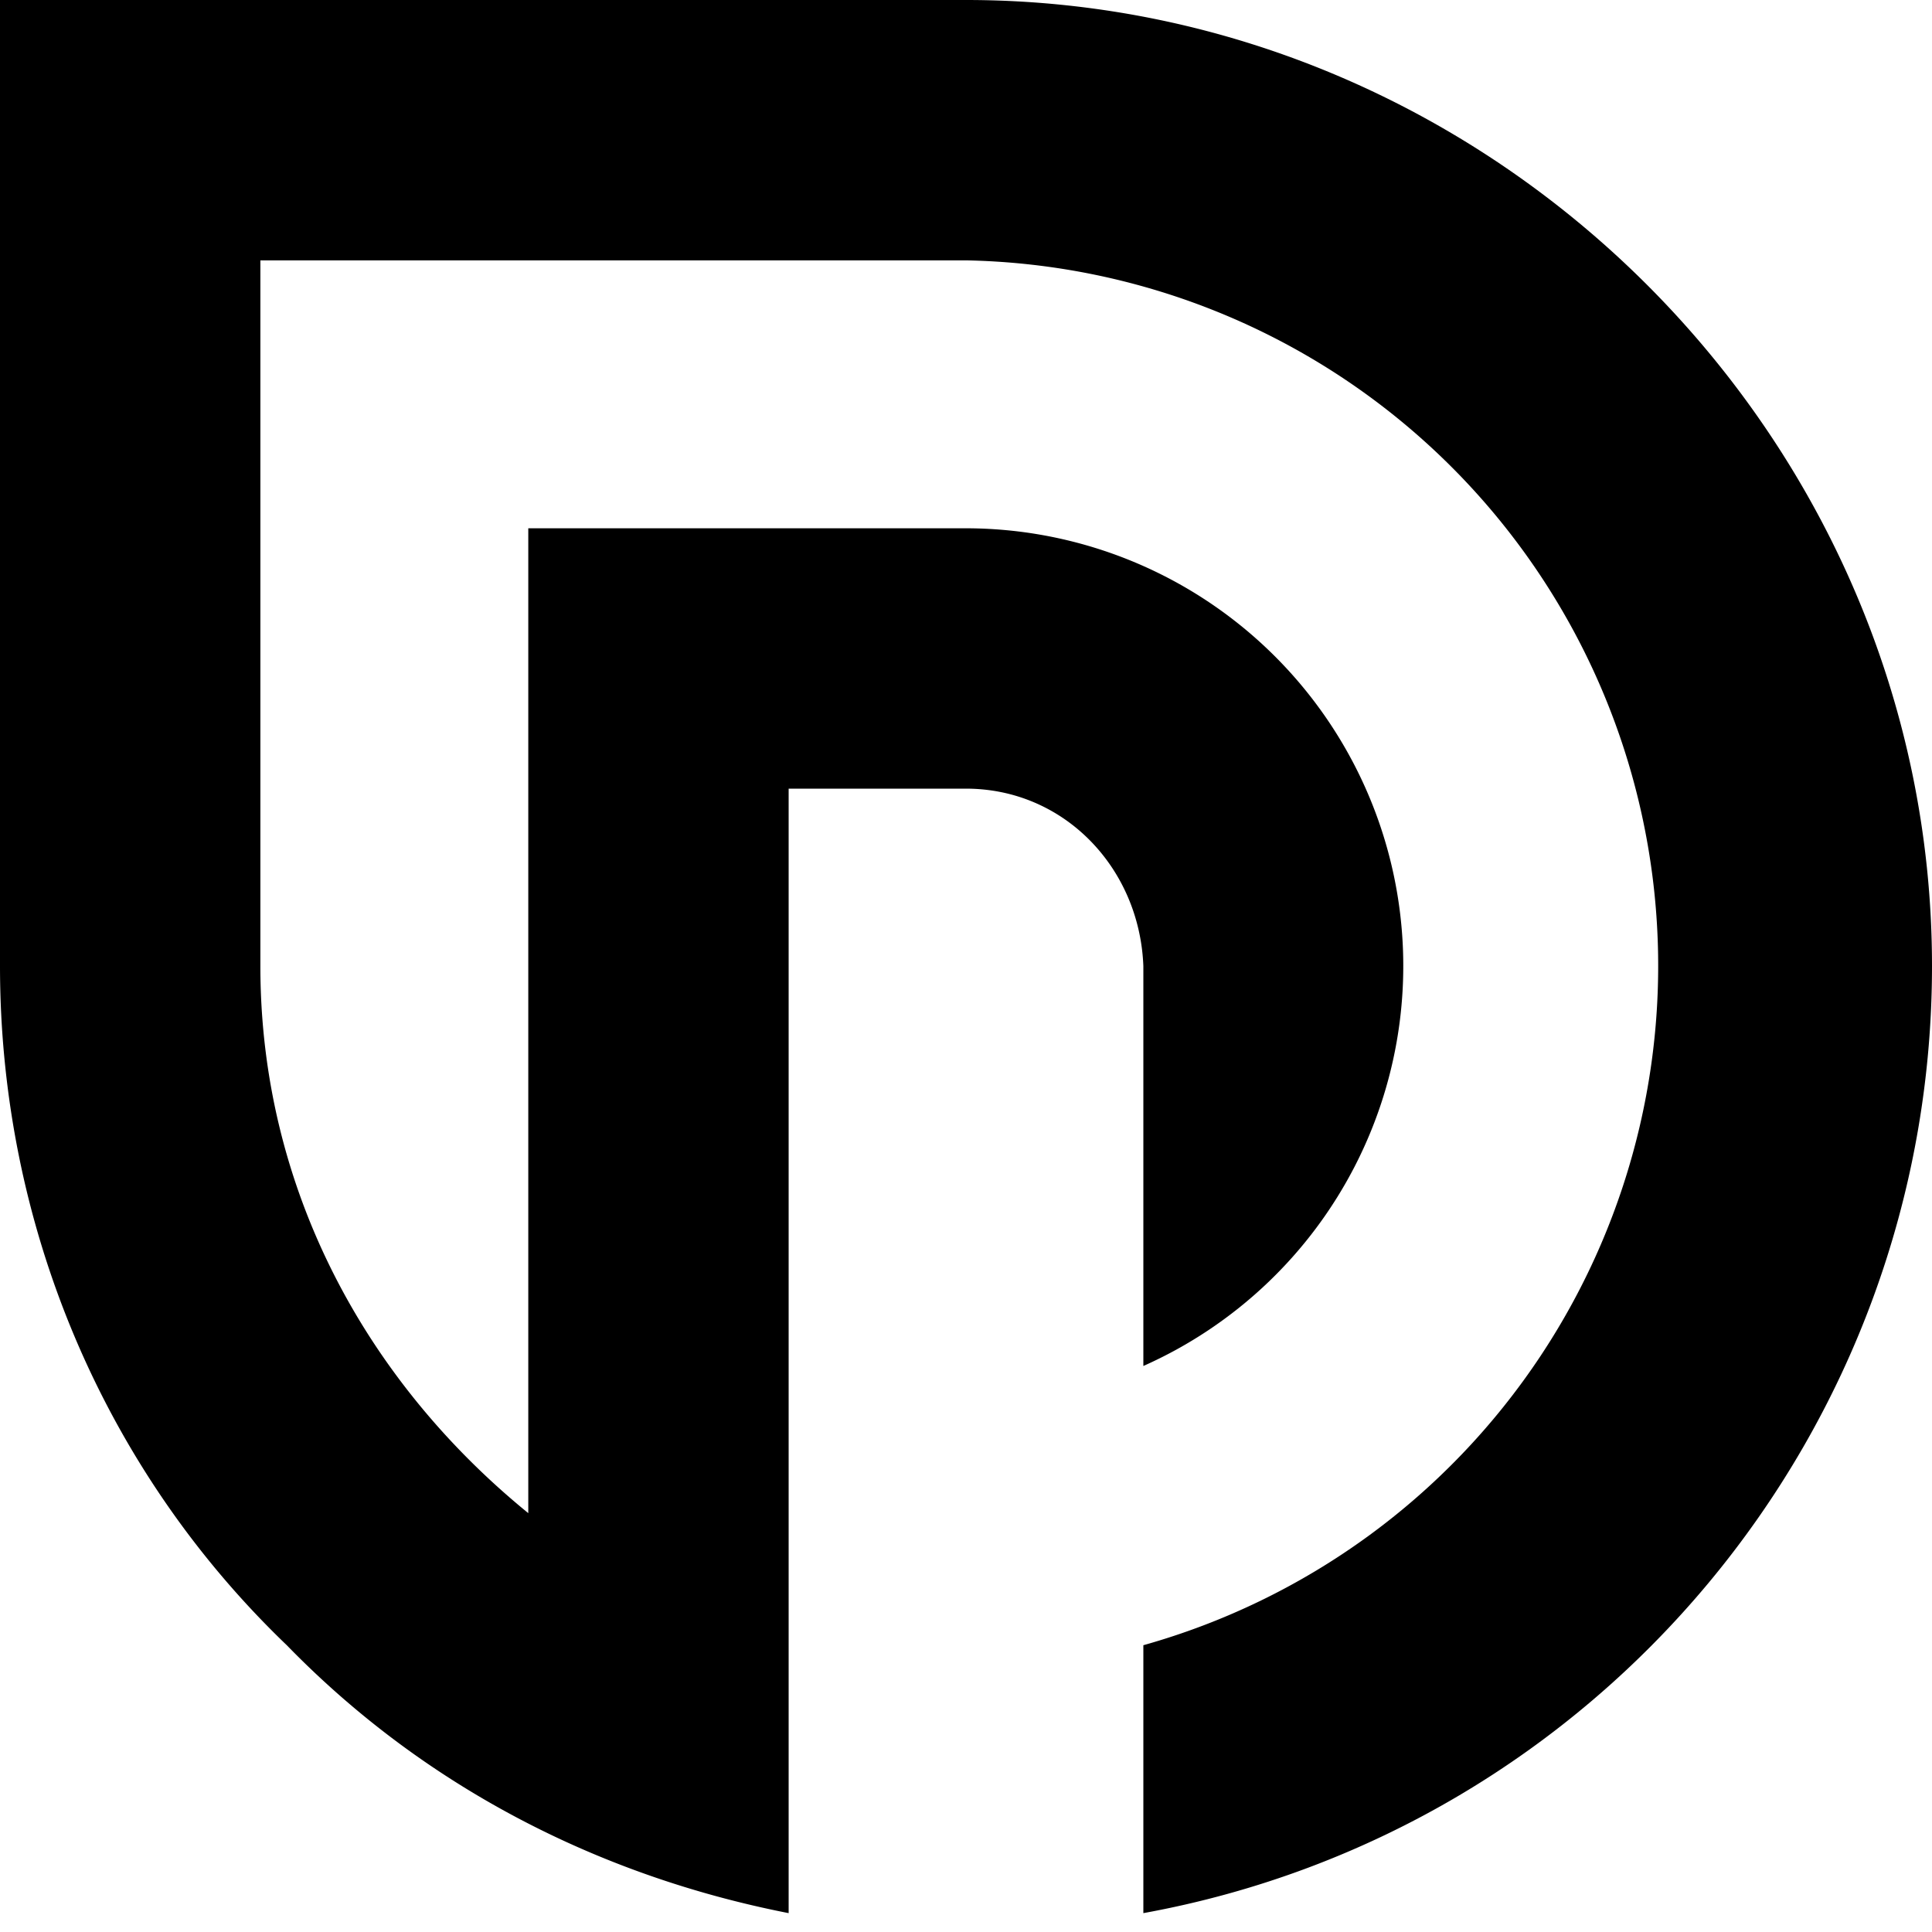
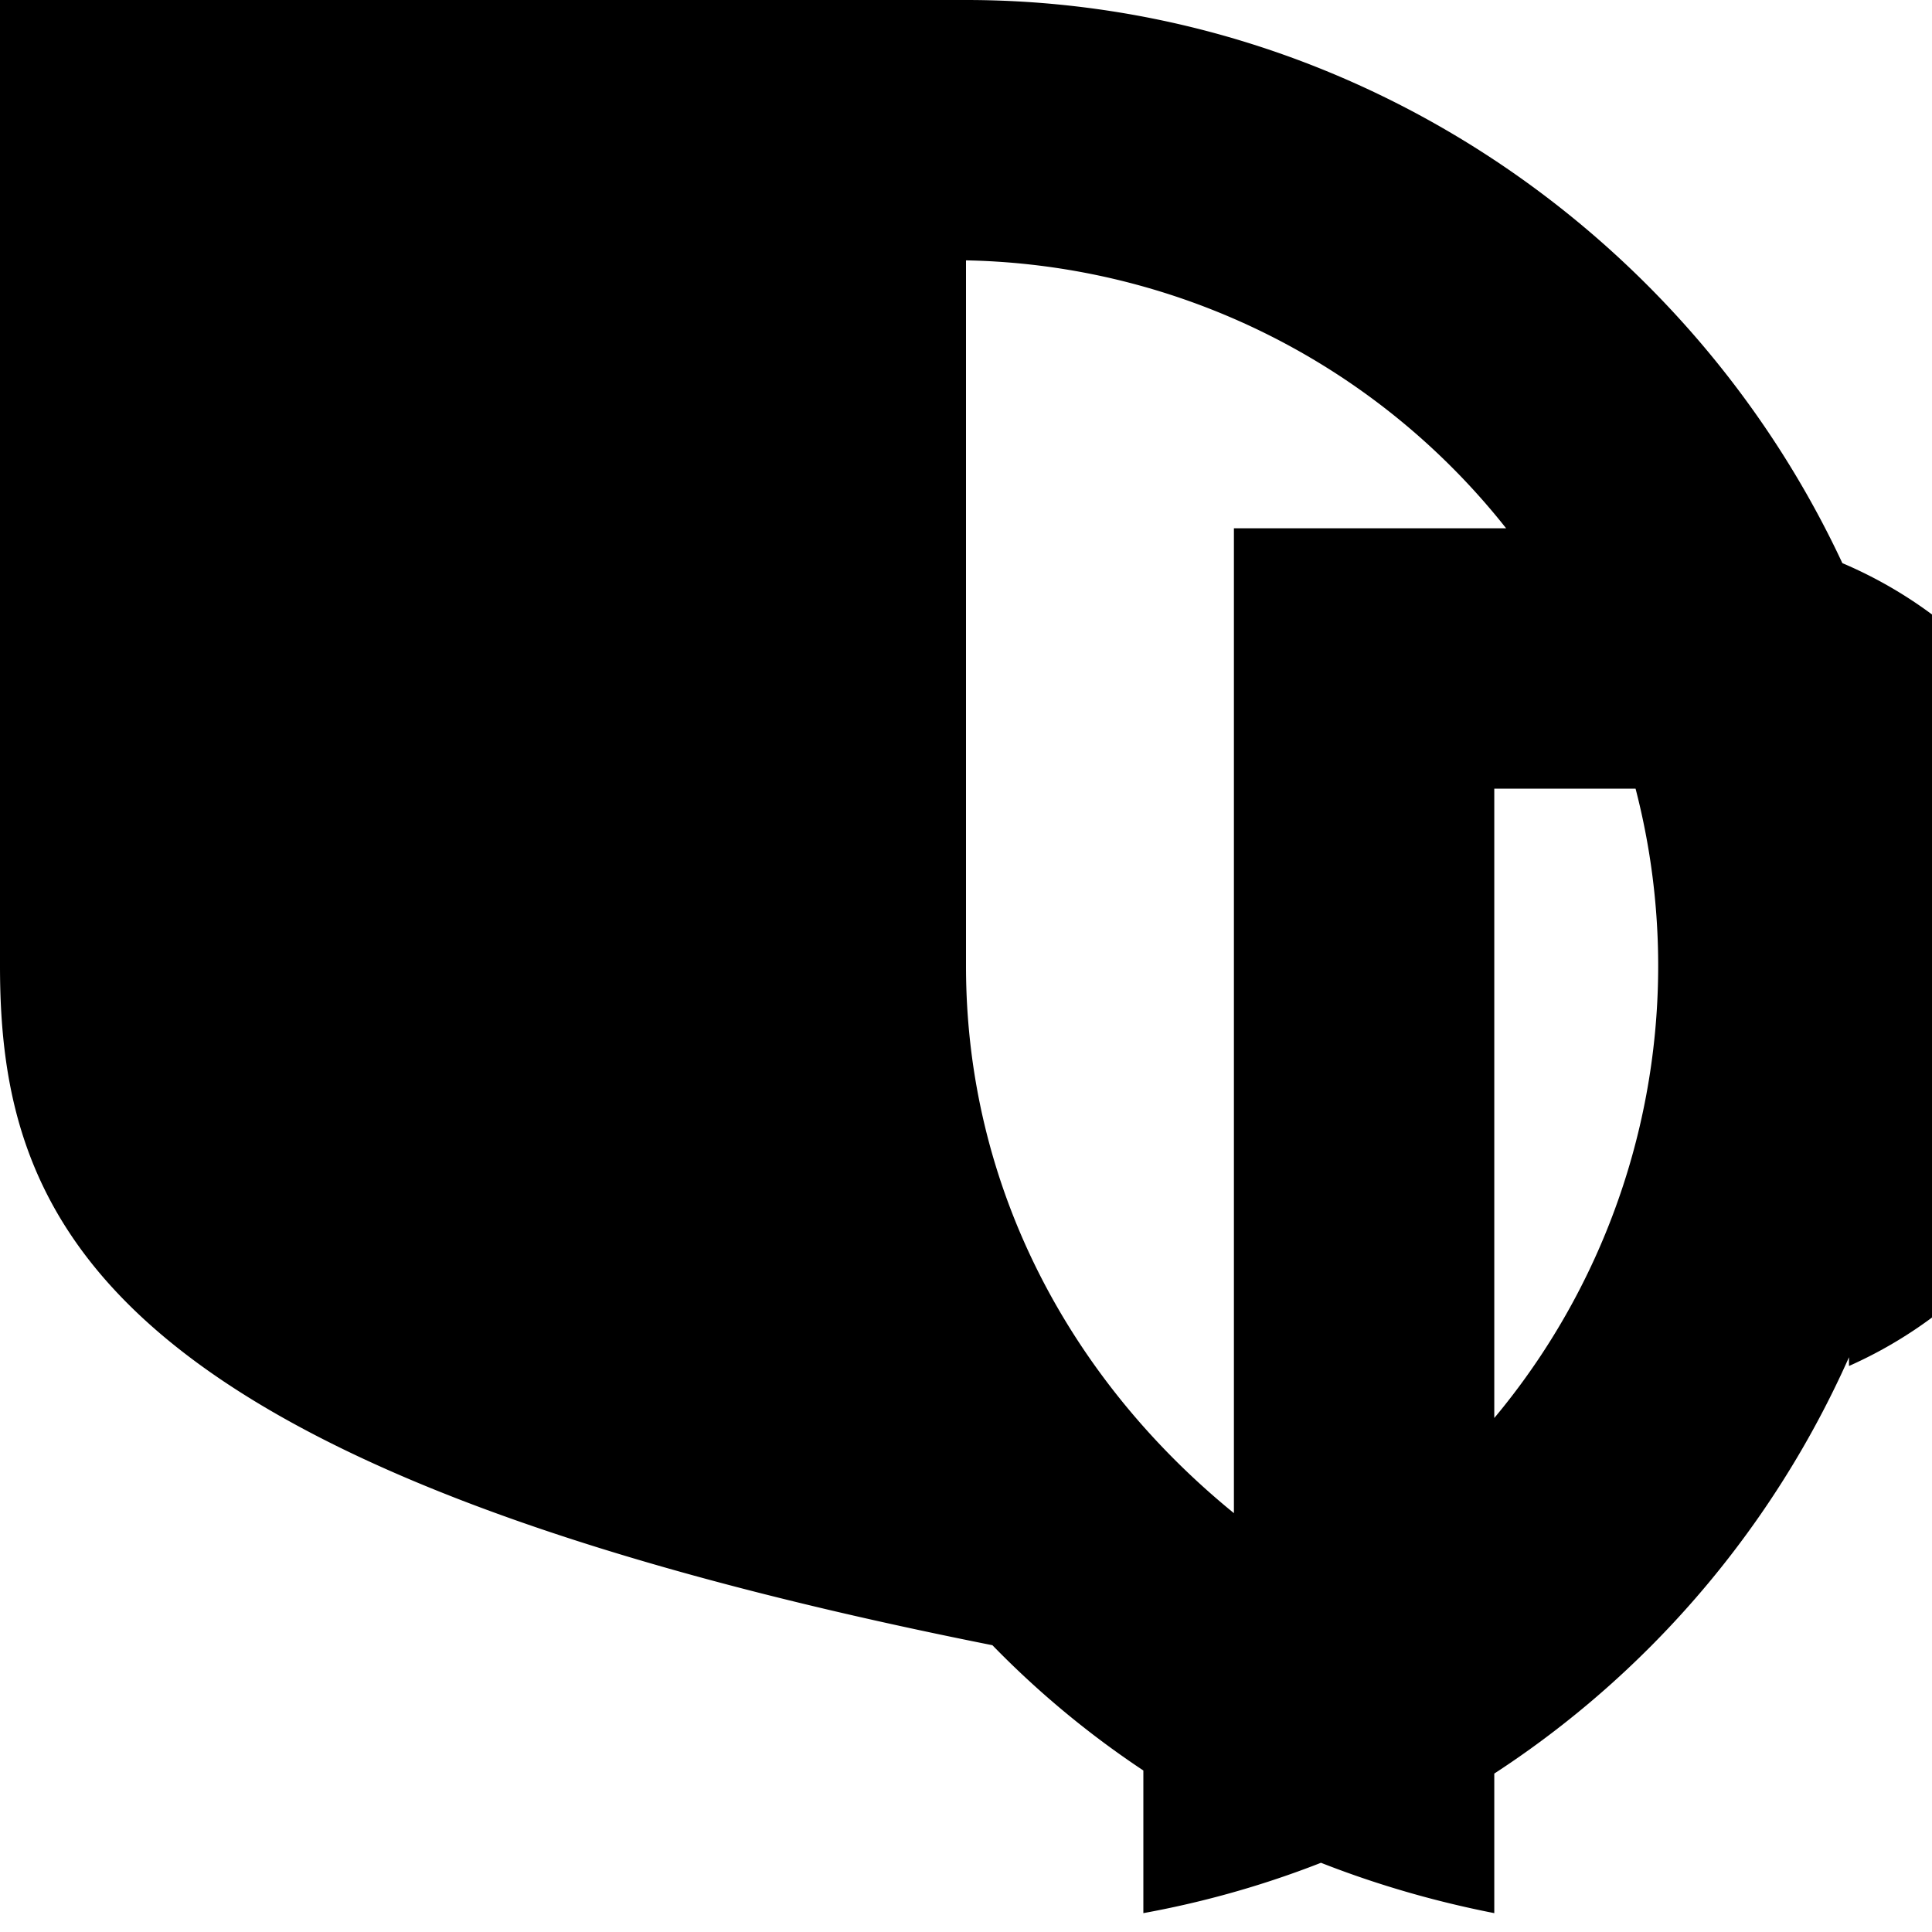
<svg xmlns="http://www.w3.org/2000/svg" fill="#000000" xml:space="preserve" fill-rule="evenodd" stroke-linejoin="round" stroke-miterlimit="2" clip-rule="evenodd" viewBox="0 0 512 512">
-   <path fill-rule="nonzero" d="M512 256c0 123-88 229-209 251v-71a187 187 0 0 0-47-367H69v187c0 59 28 110 71 145V140h116a116 116 0 0 1 47 222V256c-1-26-21-47-47-47h-47v298c-51-10-97-34-133-71C27 389 0 324 0 256V0h256c140 0 256 116 256 256Z" />
+   <path fill-rule="nonzero" d="M512 256c0 123-88 229-209 251v-71a187 187 0 0 0-47-367v187c0 59 28 110 71 145V140h116a116 116 0 0 1 47 222V256c-1-26-21-47-47-47h-47v298c-51-10-97-34-133-71C27 389 0 324 0 256V0h256c140 0 256 116 256 256Z" />
</svg>